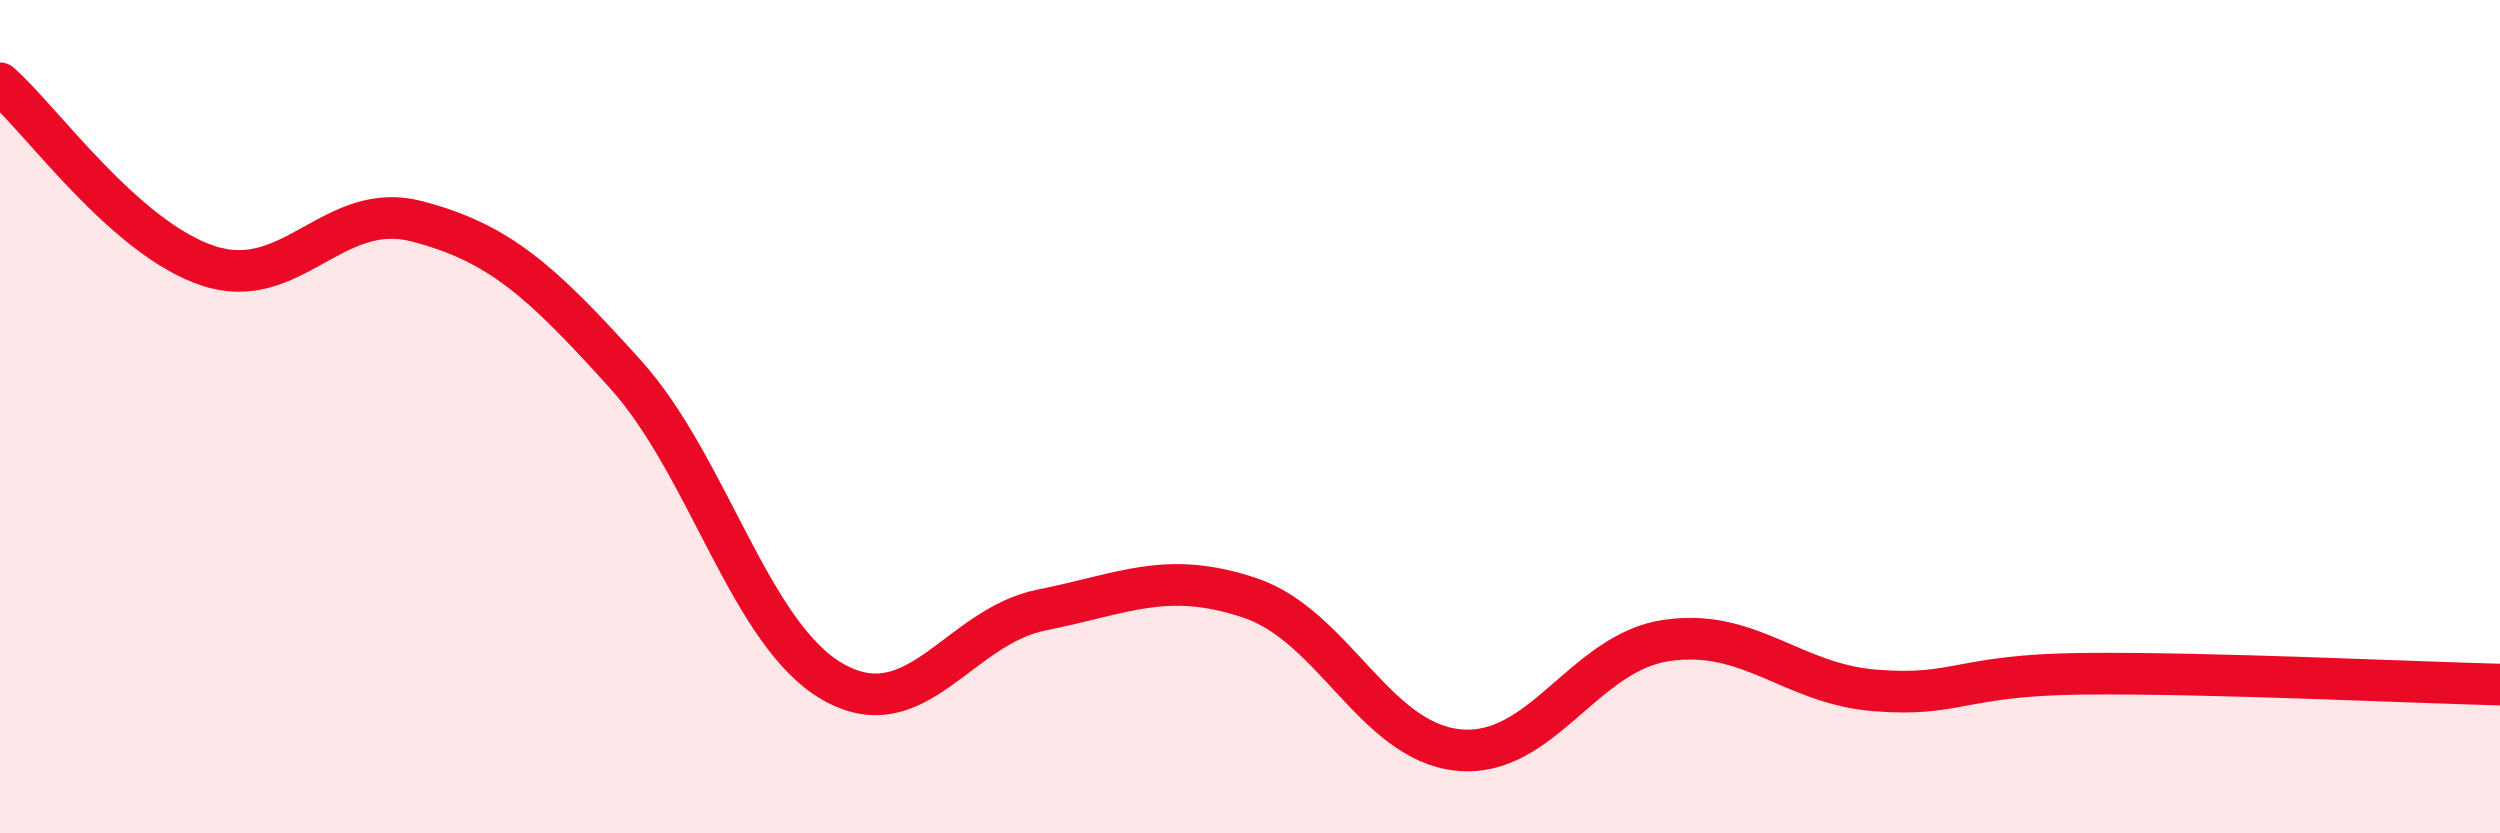
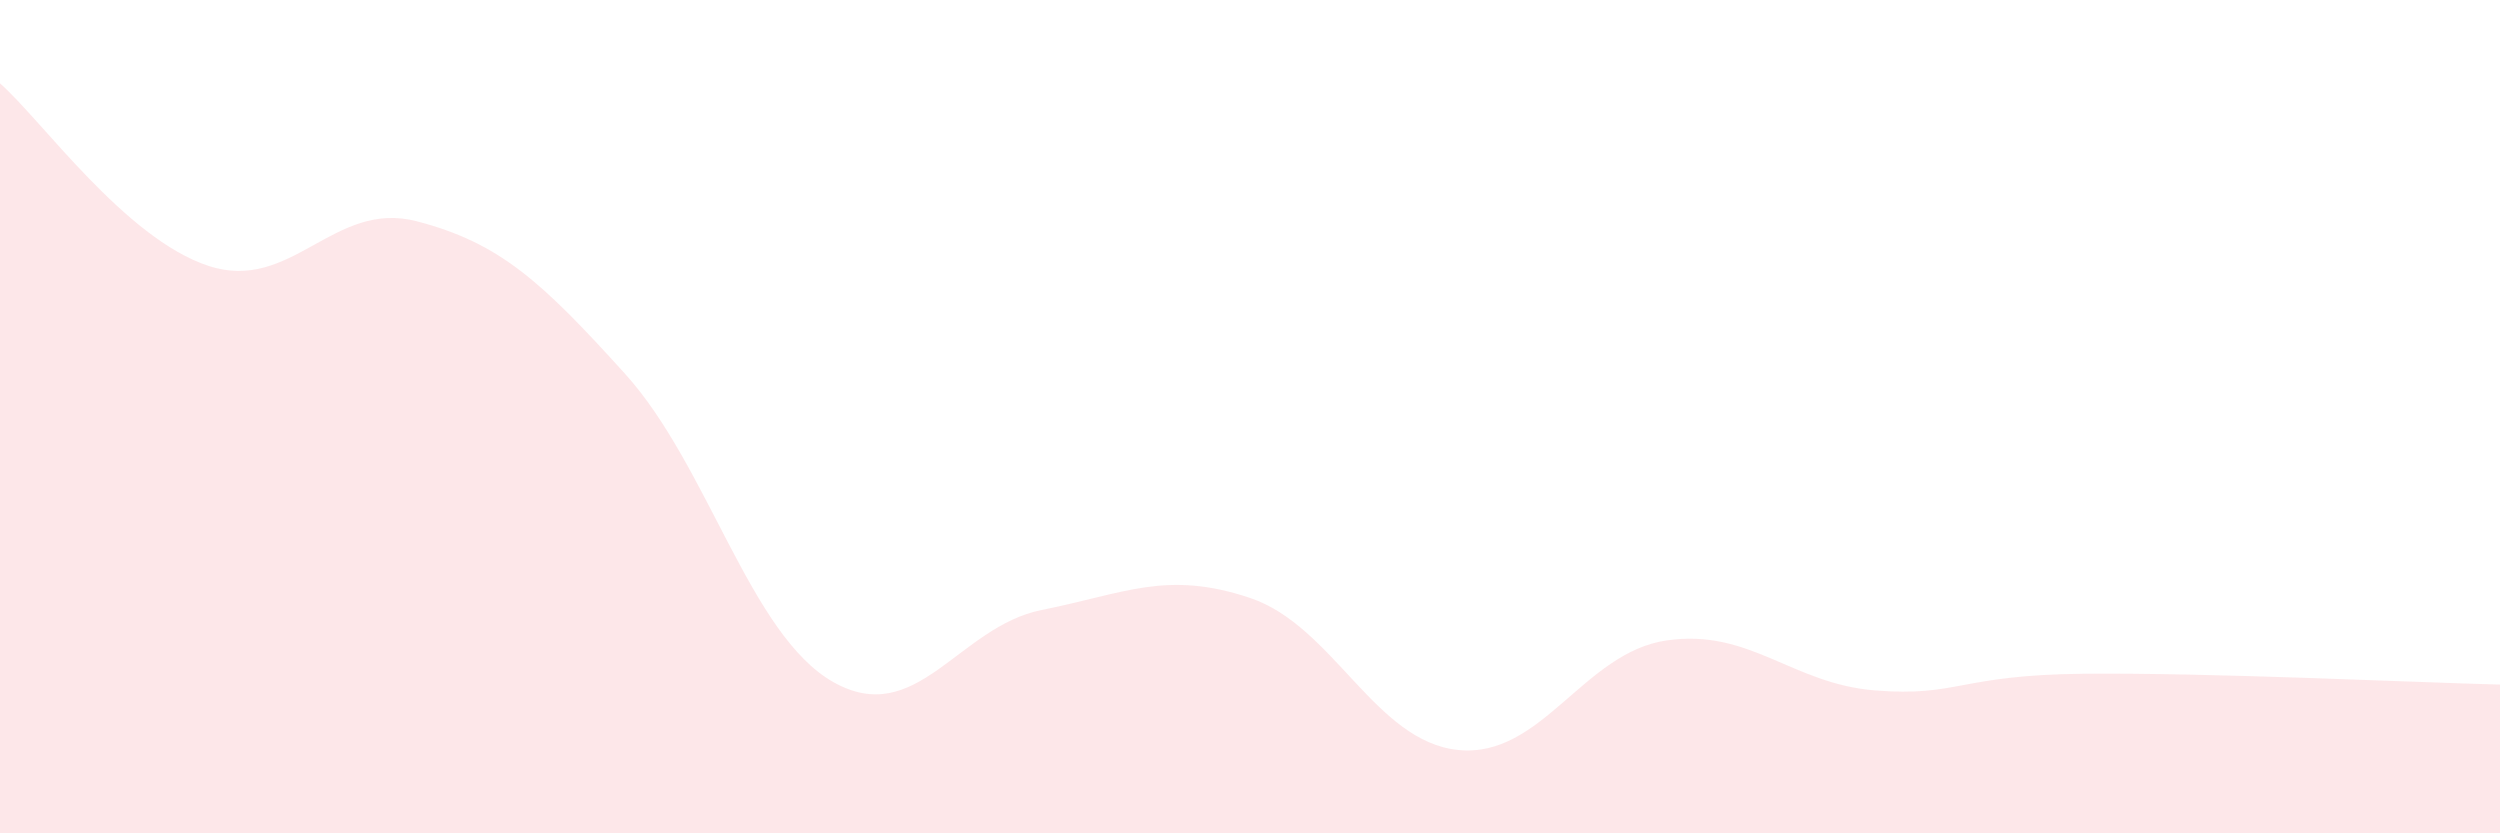
<svg xmlns="http://www.w3.org/2000/svg" width="60" height="20" viewBox="0 0 60 20">
  <path d="M 0,2 C 1,2.88 3,5.72 5,6.38 C 7,7.04 8,4.79 10,5.31 C 12,5.83 13,6.76 15,8.97 C 17,11.18 18,15.24 20,16.37 C 22,17.5 23,15.04 25,14.64 C 27,14.24 28,13.68 30,14.35 C 32,15.02 33,17.8 35,18 C 37,18.2 38,15.66 40,15.37 C 42,15.08 43,16.41 45,16.57 C 47,16.73 47,16.2 50,16.17 C 53,16.14 58,16.38 60,16.43L60 20L0 20Z" fill="#EB0A25" opacity="0.1" stroke-linecap="round" stroke-linejoin="round" />
-   <path d="M 0,2 C 1,2.88 3,5.72 5,6.38 C 7,7.04 8,4.79 10,5.31 C 12,5.83 13,6.76 15,8.97 C 17,11.18 18,15.24 20,16.37 C 22,17.5 23,15.04 25,14.64 C 27,14.24 28,13.68 30,14.35 C 32,15.02 33,17.8 35,18 C 37,18.2 38,15.66 40,15.37 C 42,15.08 43,16.41 45,16.57 C 47,16.73 47,16.2 50,16.17 C 53,16.14 58,16.38 60,16.43" stroke="#EB0A25" stroke-width="1" fill="none" stroke-linecap="round" stroke-linejoin="round" />
</svg>